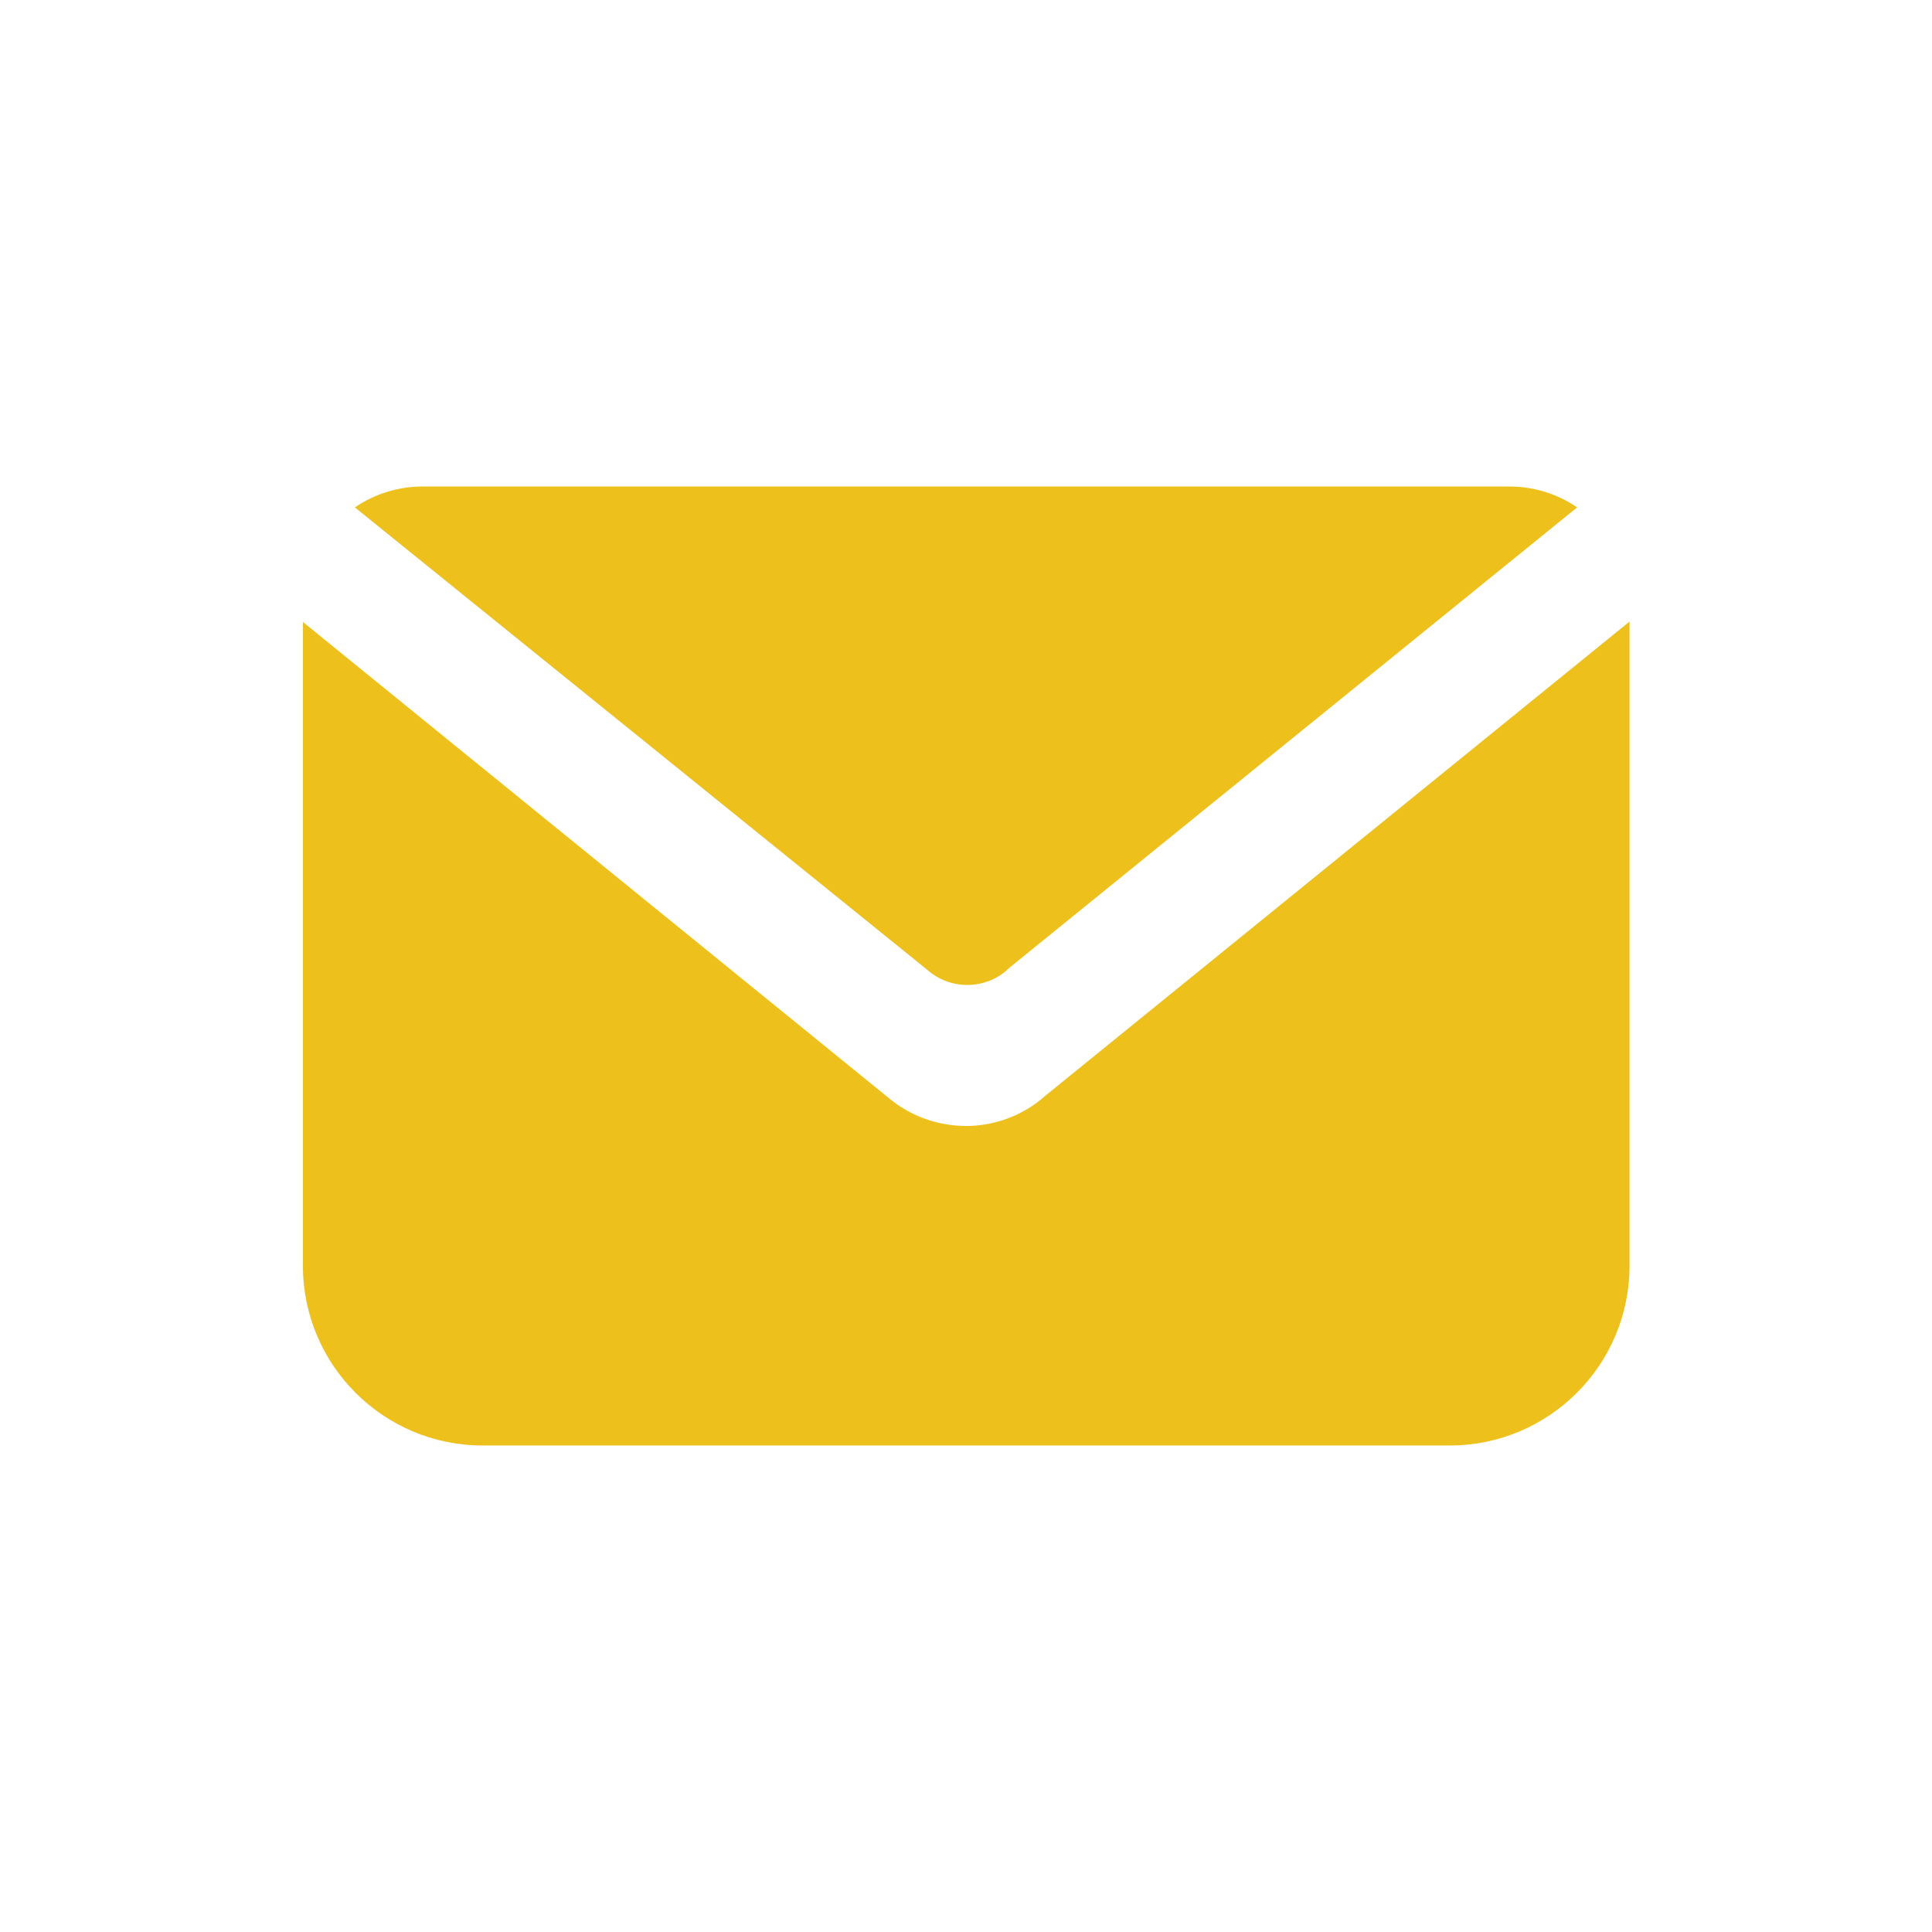
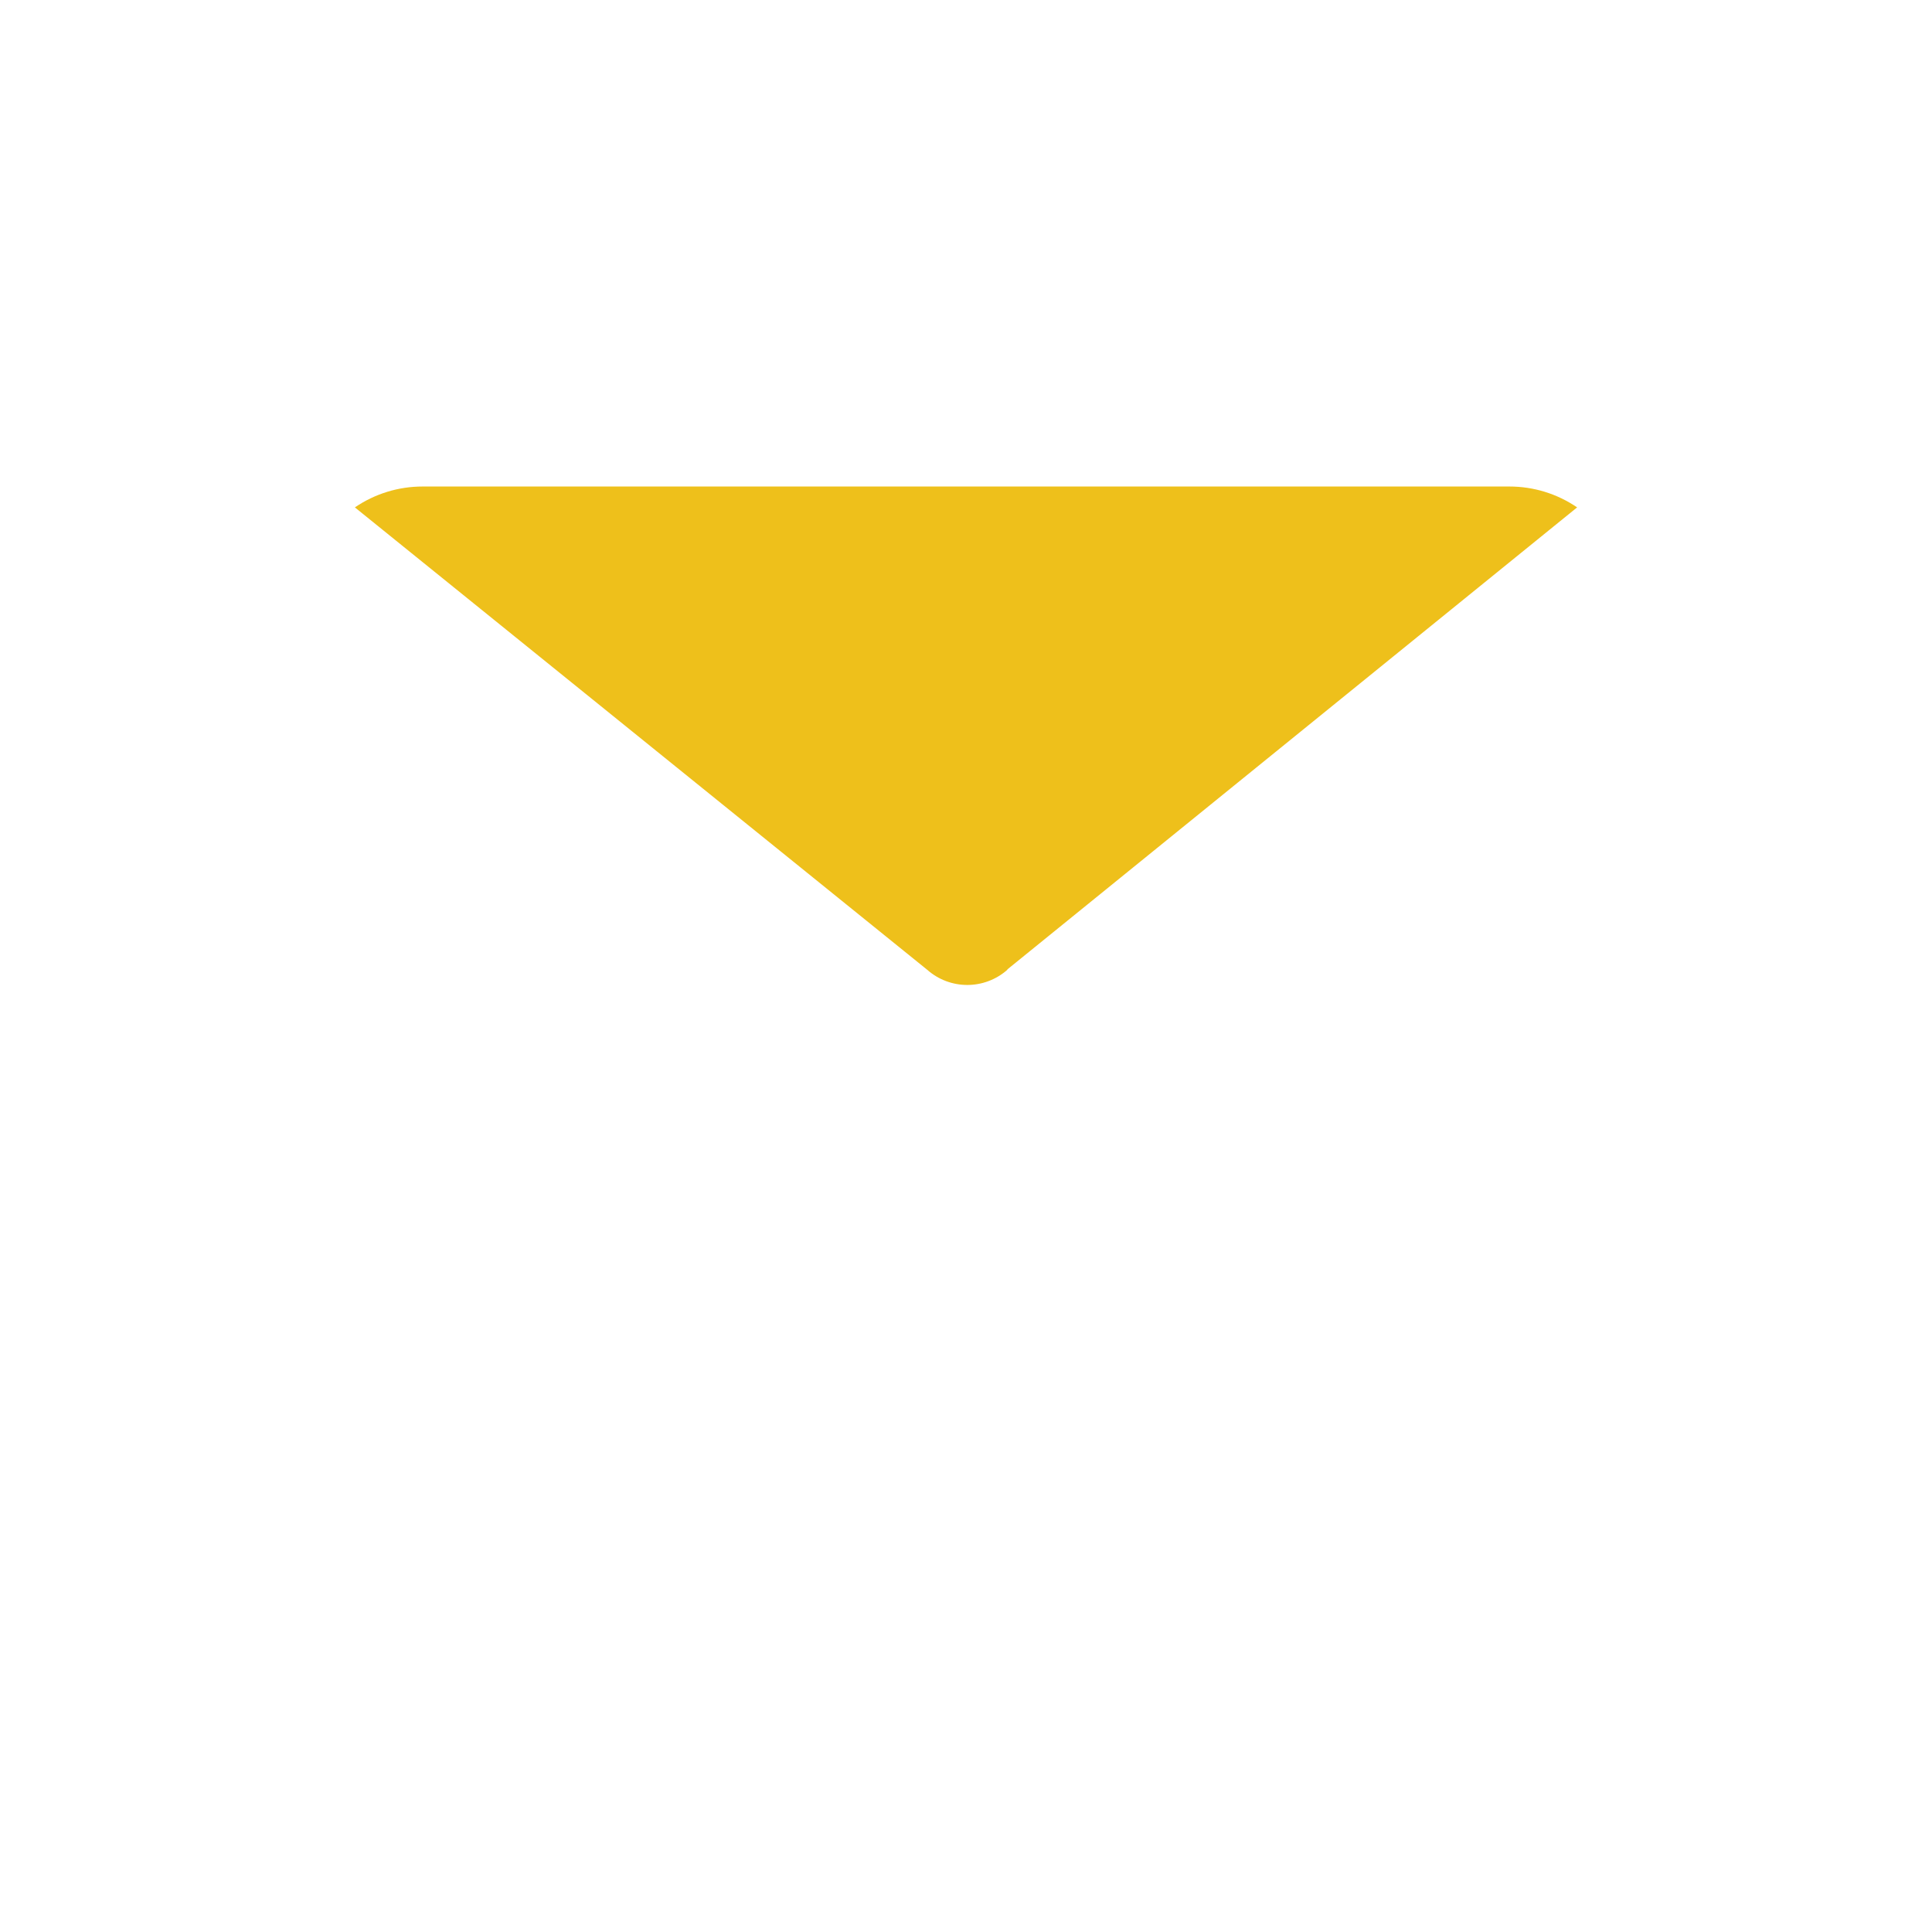
<svg xmlns="http://www.w3.org/2000/svg" id="Layer_2" viewBox="0 0 45.35 45.35">
  <defs>
    <style>.cls-1{fill:#eec01b;}.cls-2{fill:none;}</style>
  </defs>
  <g id="Layer_2-2">
    <g>
      <path class="cls-1" d="M23.65,22.76c-.54,.48-1.35,.48-1.89,0L8.33,11.91c.47-.32,1.02-.49,1.59-.49h25.51c.57,0,1.12,.17,1.59,.49l-13.38,10.85Z" />
-       <path class="cls-1" d="M38.25,14.6v15.11c0,2.33-1.89,4.22-4.22,4.22H11.33c-2.33,0-4.22-1.89-4.22-4.22V14.6l13.71,11.14c.52,.45,1.18,.69,1.86,.69,.69,0,1.36-.26,1.87-.72l13.7-11.12Z" />
    </g>
    <rect class="cls-2" x="0" y="0" width="45.35" height="45.35" />
  </g>
</svg>